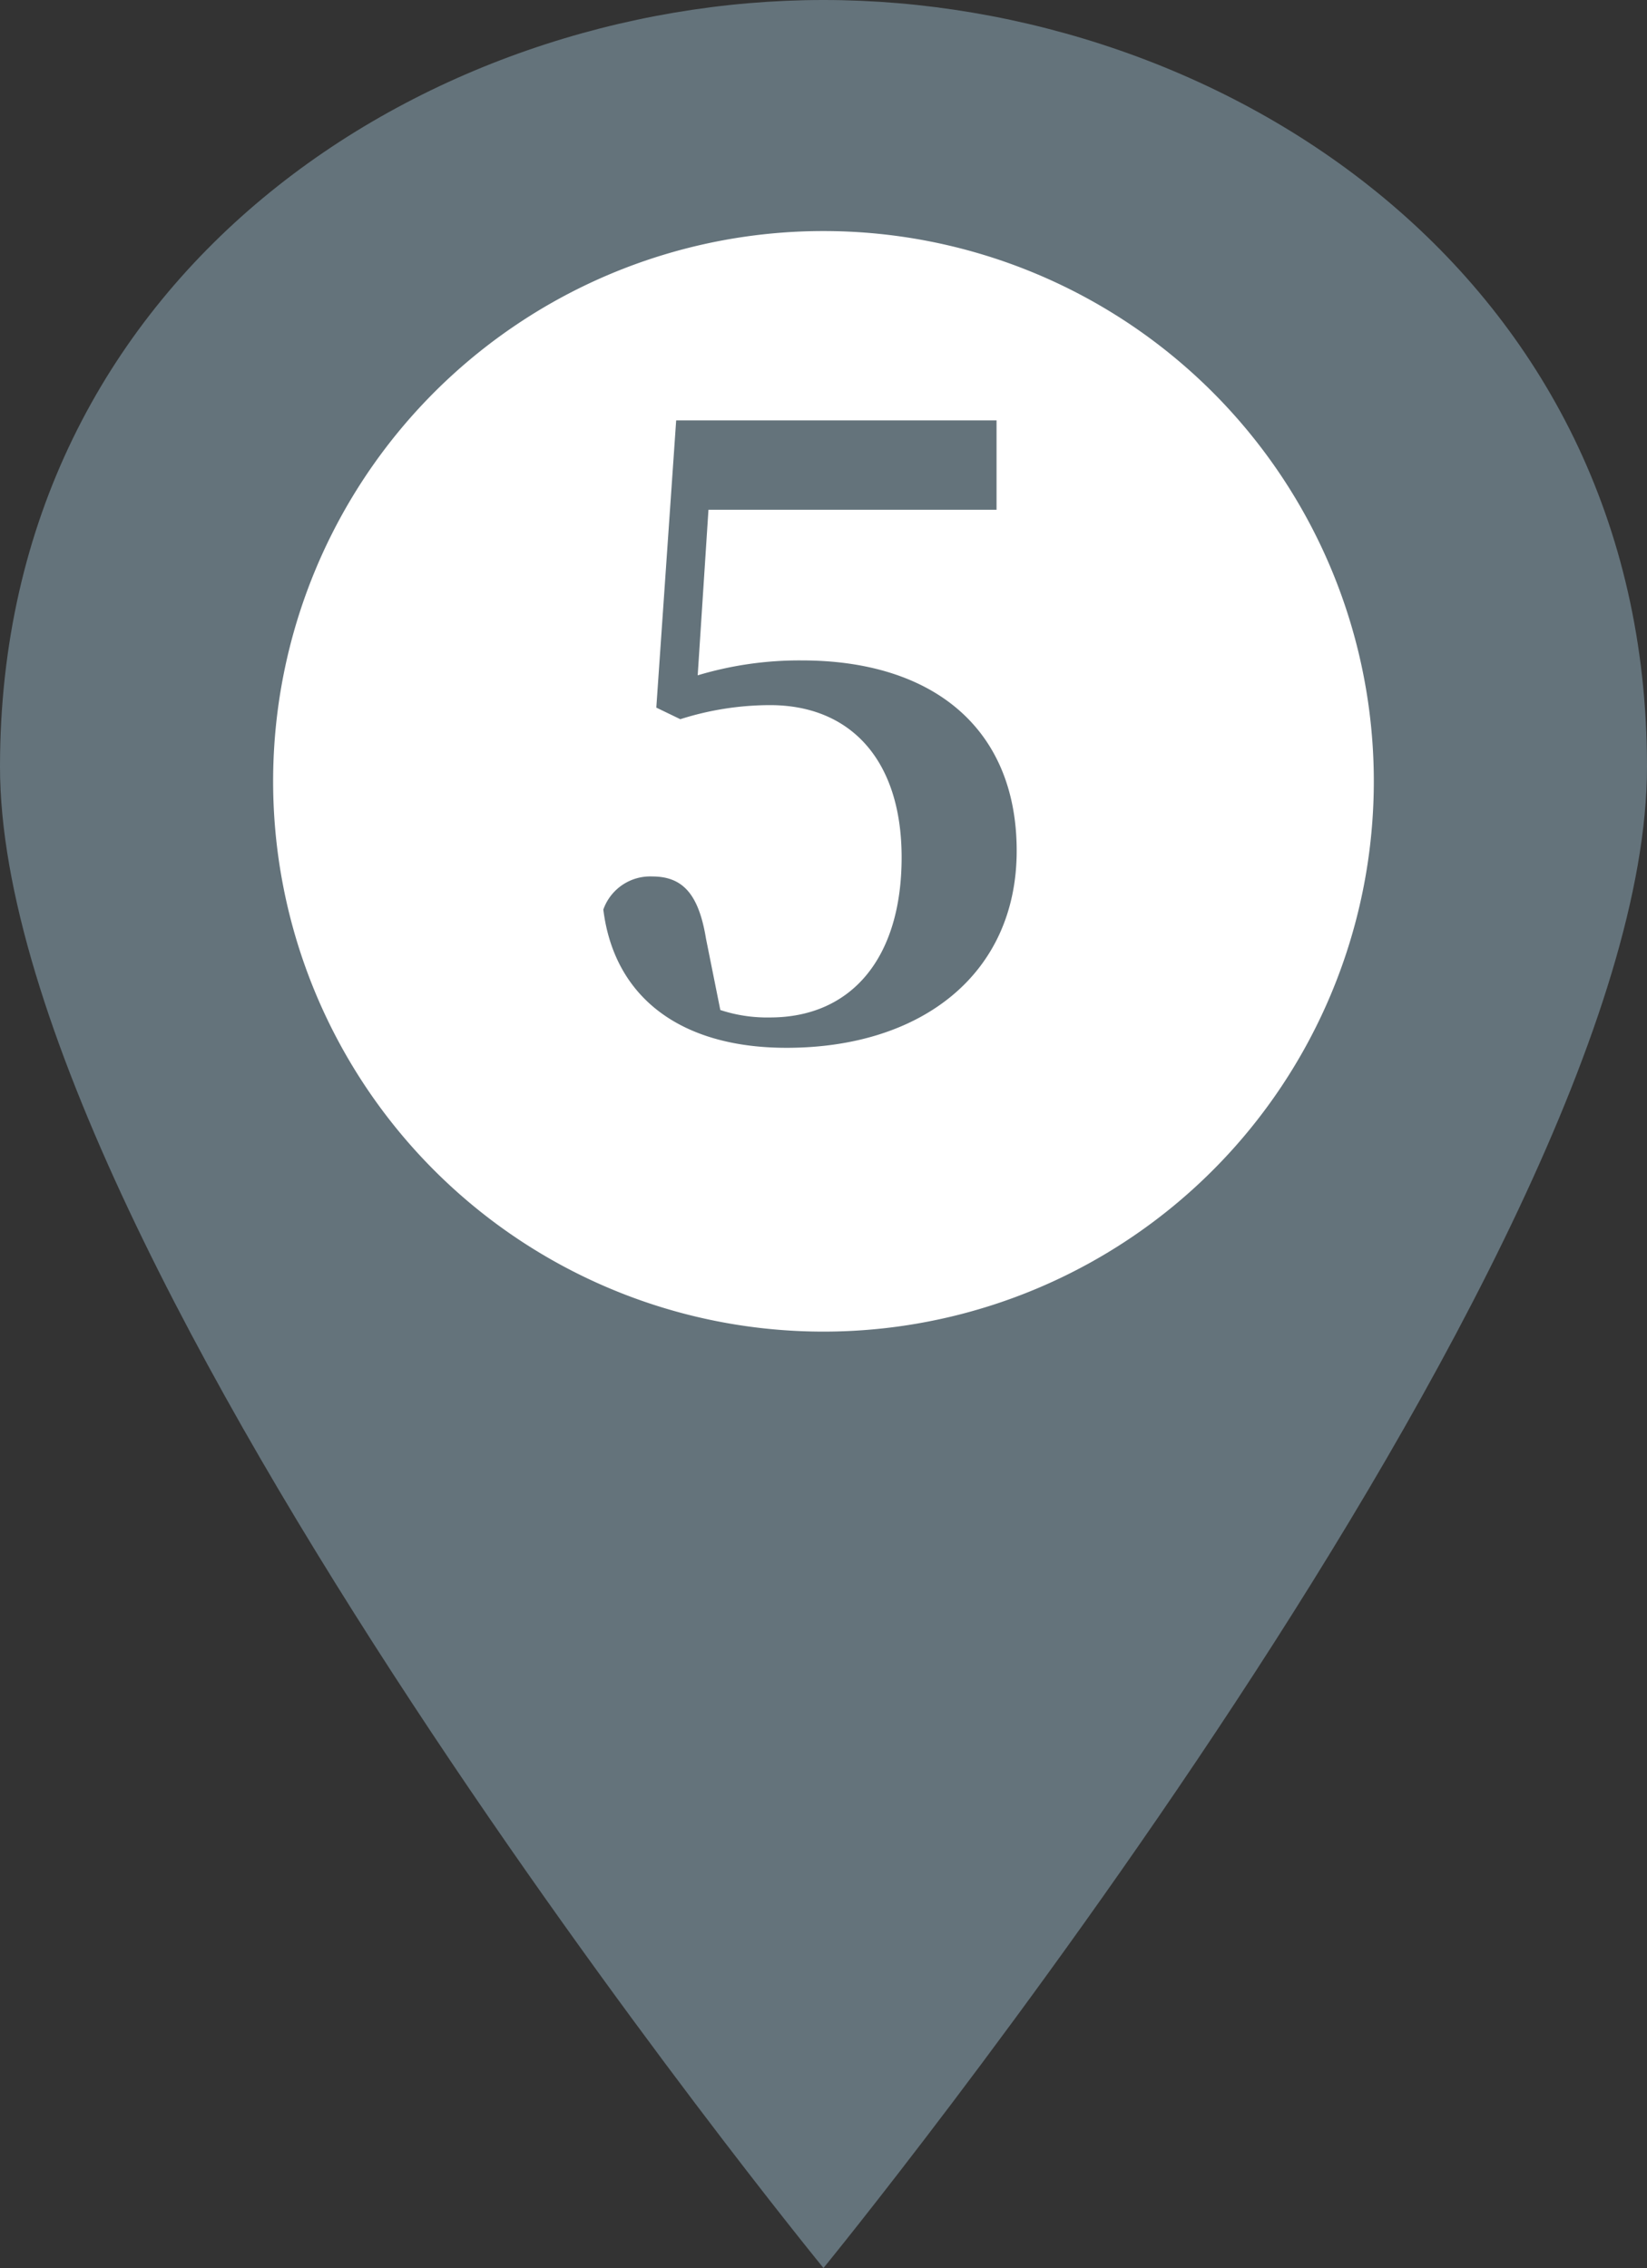
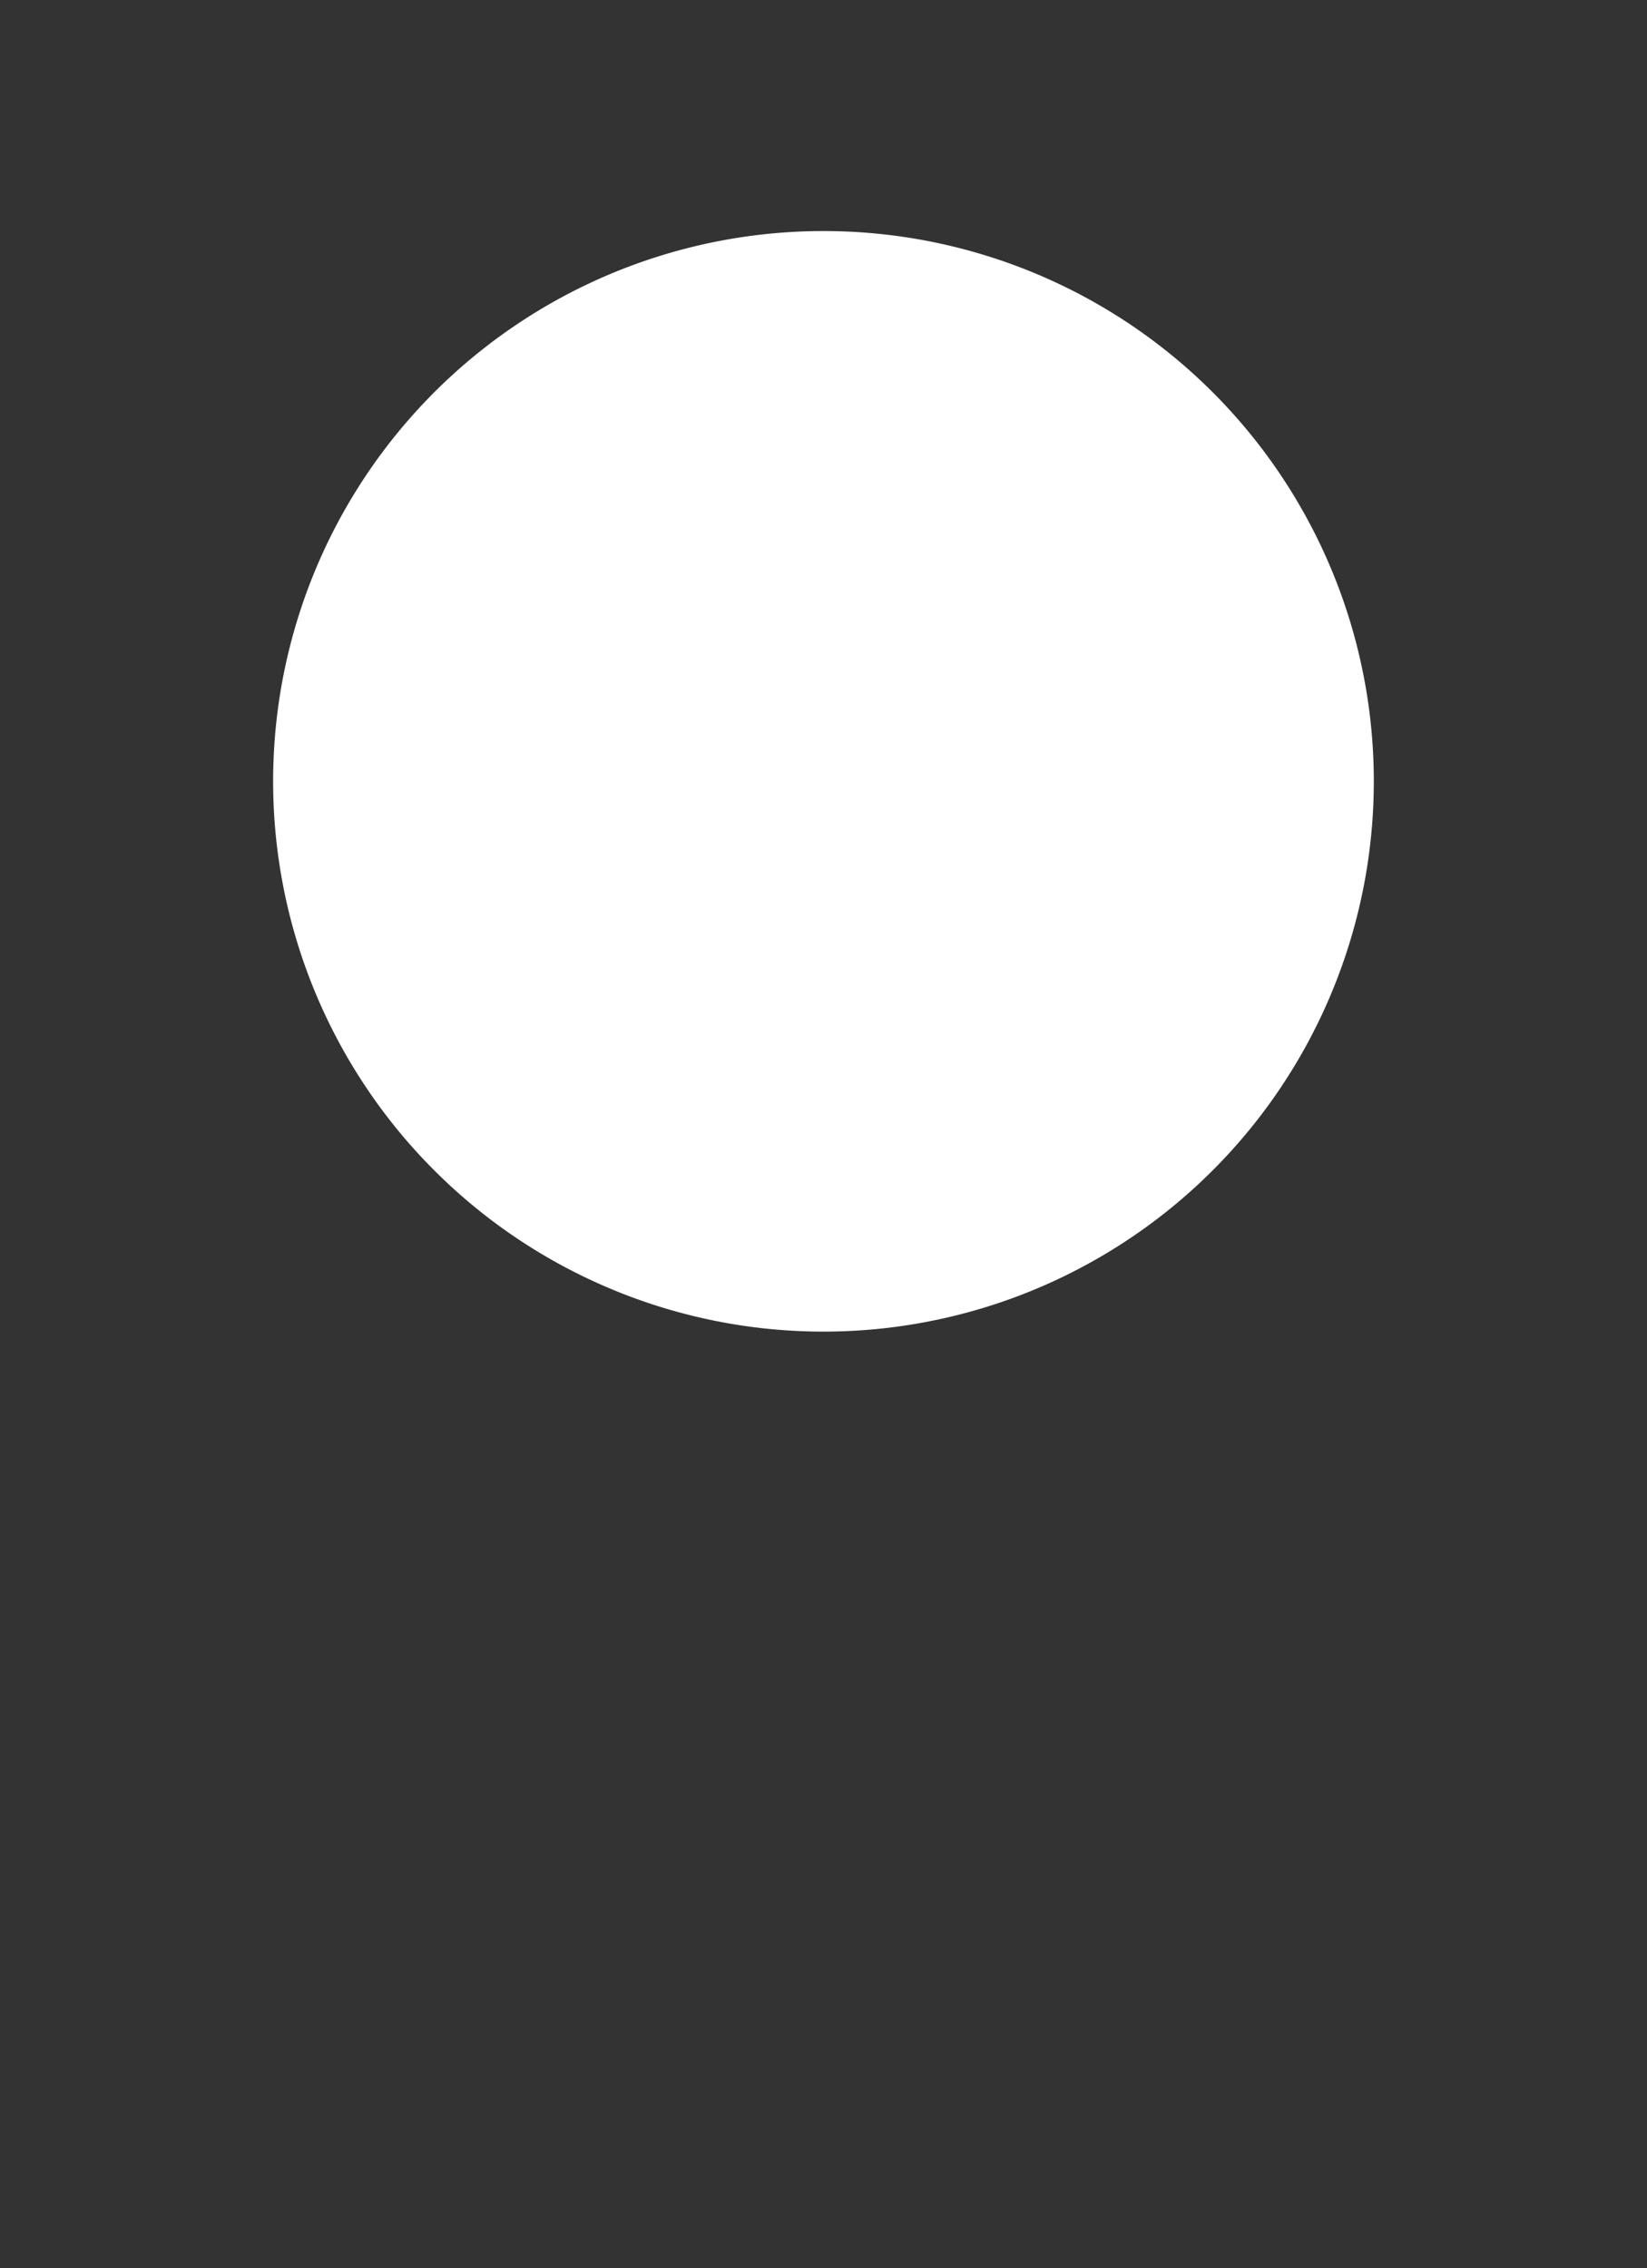
<svg xmlns="http://www.w3.org/2000/svg" width="29.843" height="41.103" viewBox="0 0 29.843 41.103">
  <rect x="0" y="0" width="29.843" height="41.103" fill="#333333" stroke="none" />
  <g id="グループ_3933" data-name="グループ 3933" transform="translate(-36.426 -2852.252)">
    <g id="オンザ_ピン" transform="translate(36.426 2852.252)">
-       <path id="パス_4216" data-name="パス 4216" d="M0,13.894C0,4.942,7.728,0,14.921,0S29.843,4.942,29.843,13.894,14.921,41.1,14.921,41.1,0,22.846,0,13.894" transform="translate(0 0)" fill="#64737b" />
      <path id="パス_4217" data-name="パス 4217" d="M33.131,21.125a9.972,9.972,0,1,1-9.971-9.971,9.971,9.971,0,0,1,9.971,9.971" transform="translate(-8.238 -6.967)" fill="#fff" />
-       <path id="パス_4227" data-name="パス 4227" d="M-1.815-9.51h5.22v-1.62H-2.4l-.36,5.205.435.21A5.378,5.378,0,0,1-.7-5.97c1.455,0,2.385.99,2.385,2.76,0,1.83-.915,2.9-2.385,2.9a2.706,2.706,0,0,1-.9-.135L-1.86-1.74c-.135-.825-.435-1.125-.975-1.125a.9.9,0,0,0-.885.6C-3.525-.69-2.34.24-.4.24c2.46,0,4.17-1.35,4.17-3.57S2.25-6.78-.12-6.78a6.4,6.4,0,0,0-1.89.27Z" transform="translate(14.652 18.748)" fill="#64737b" />
    </g>
  </g>
</svg>